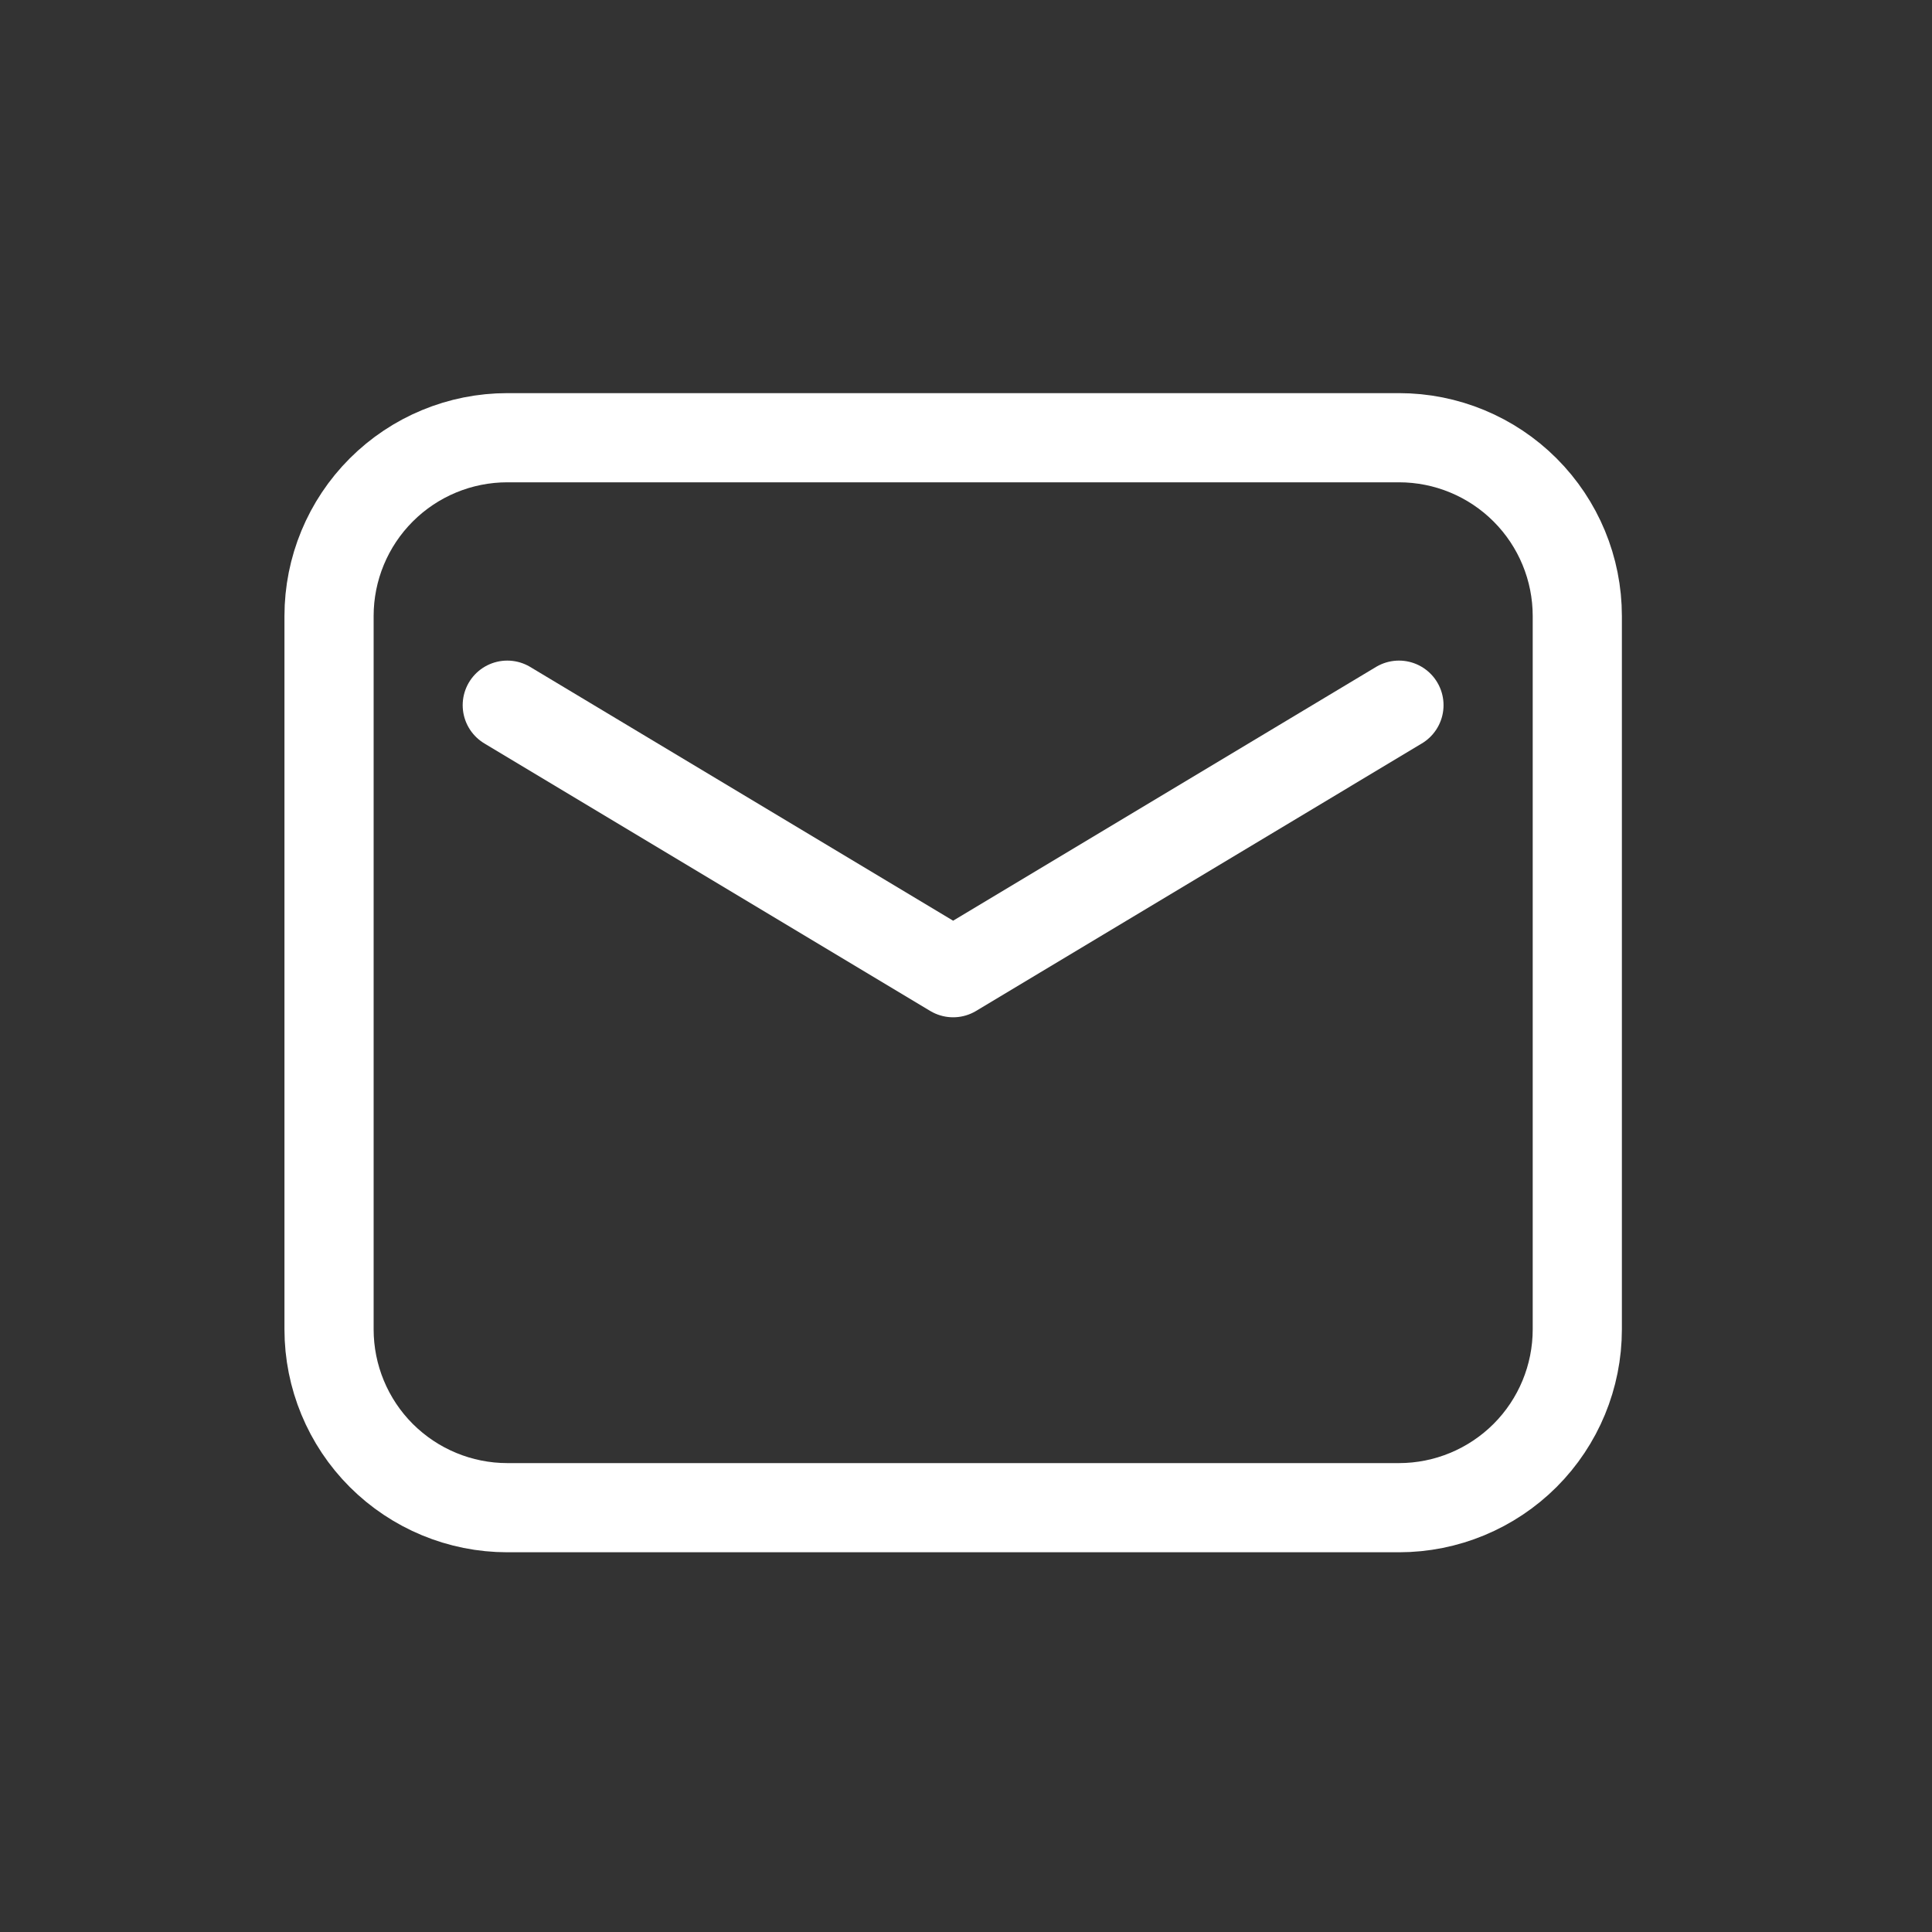
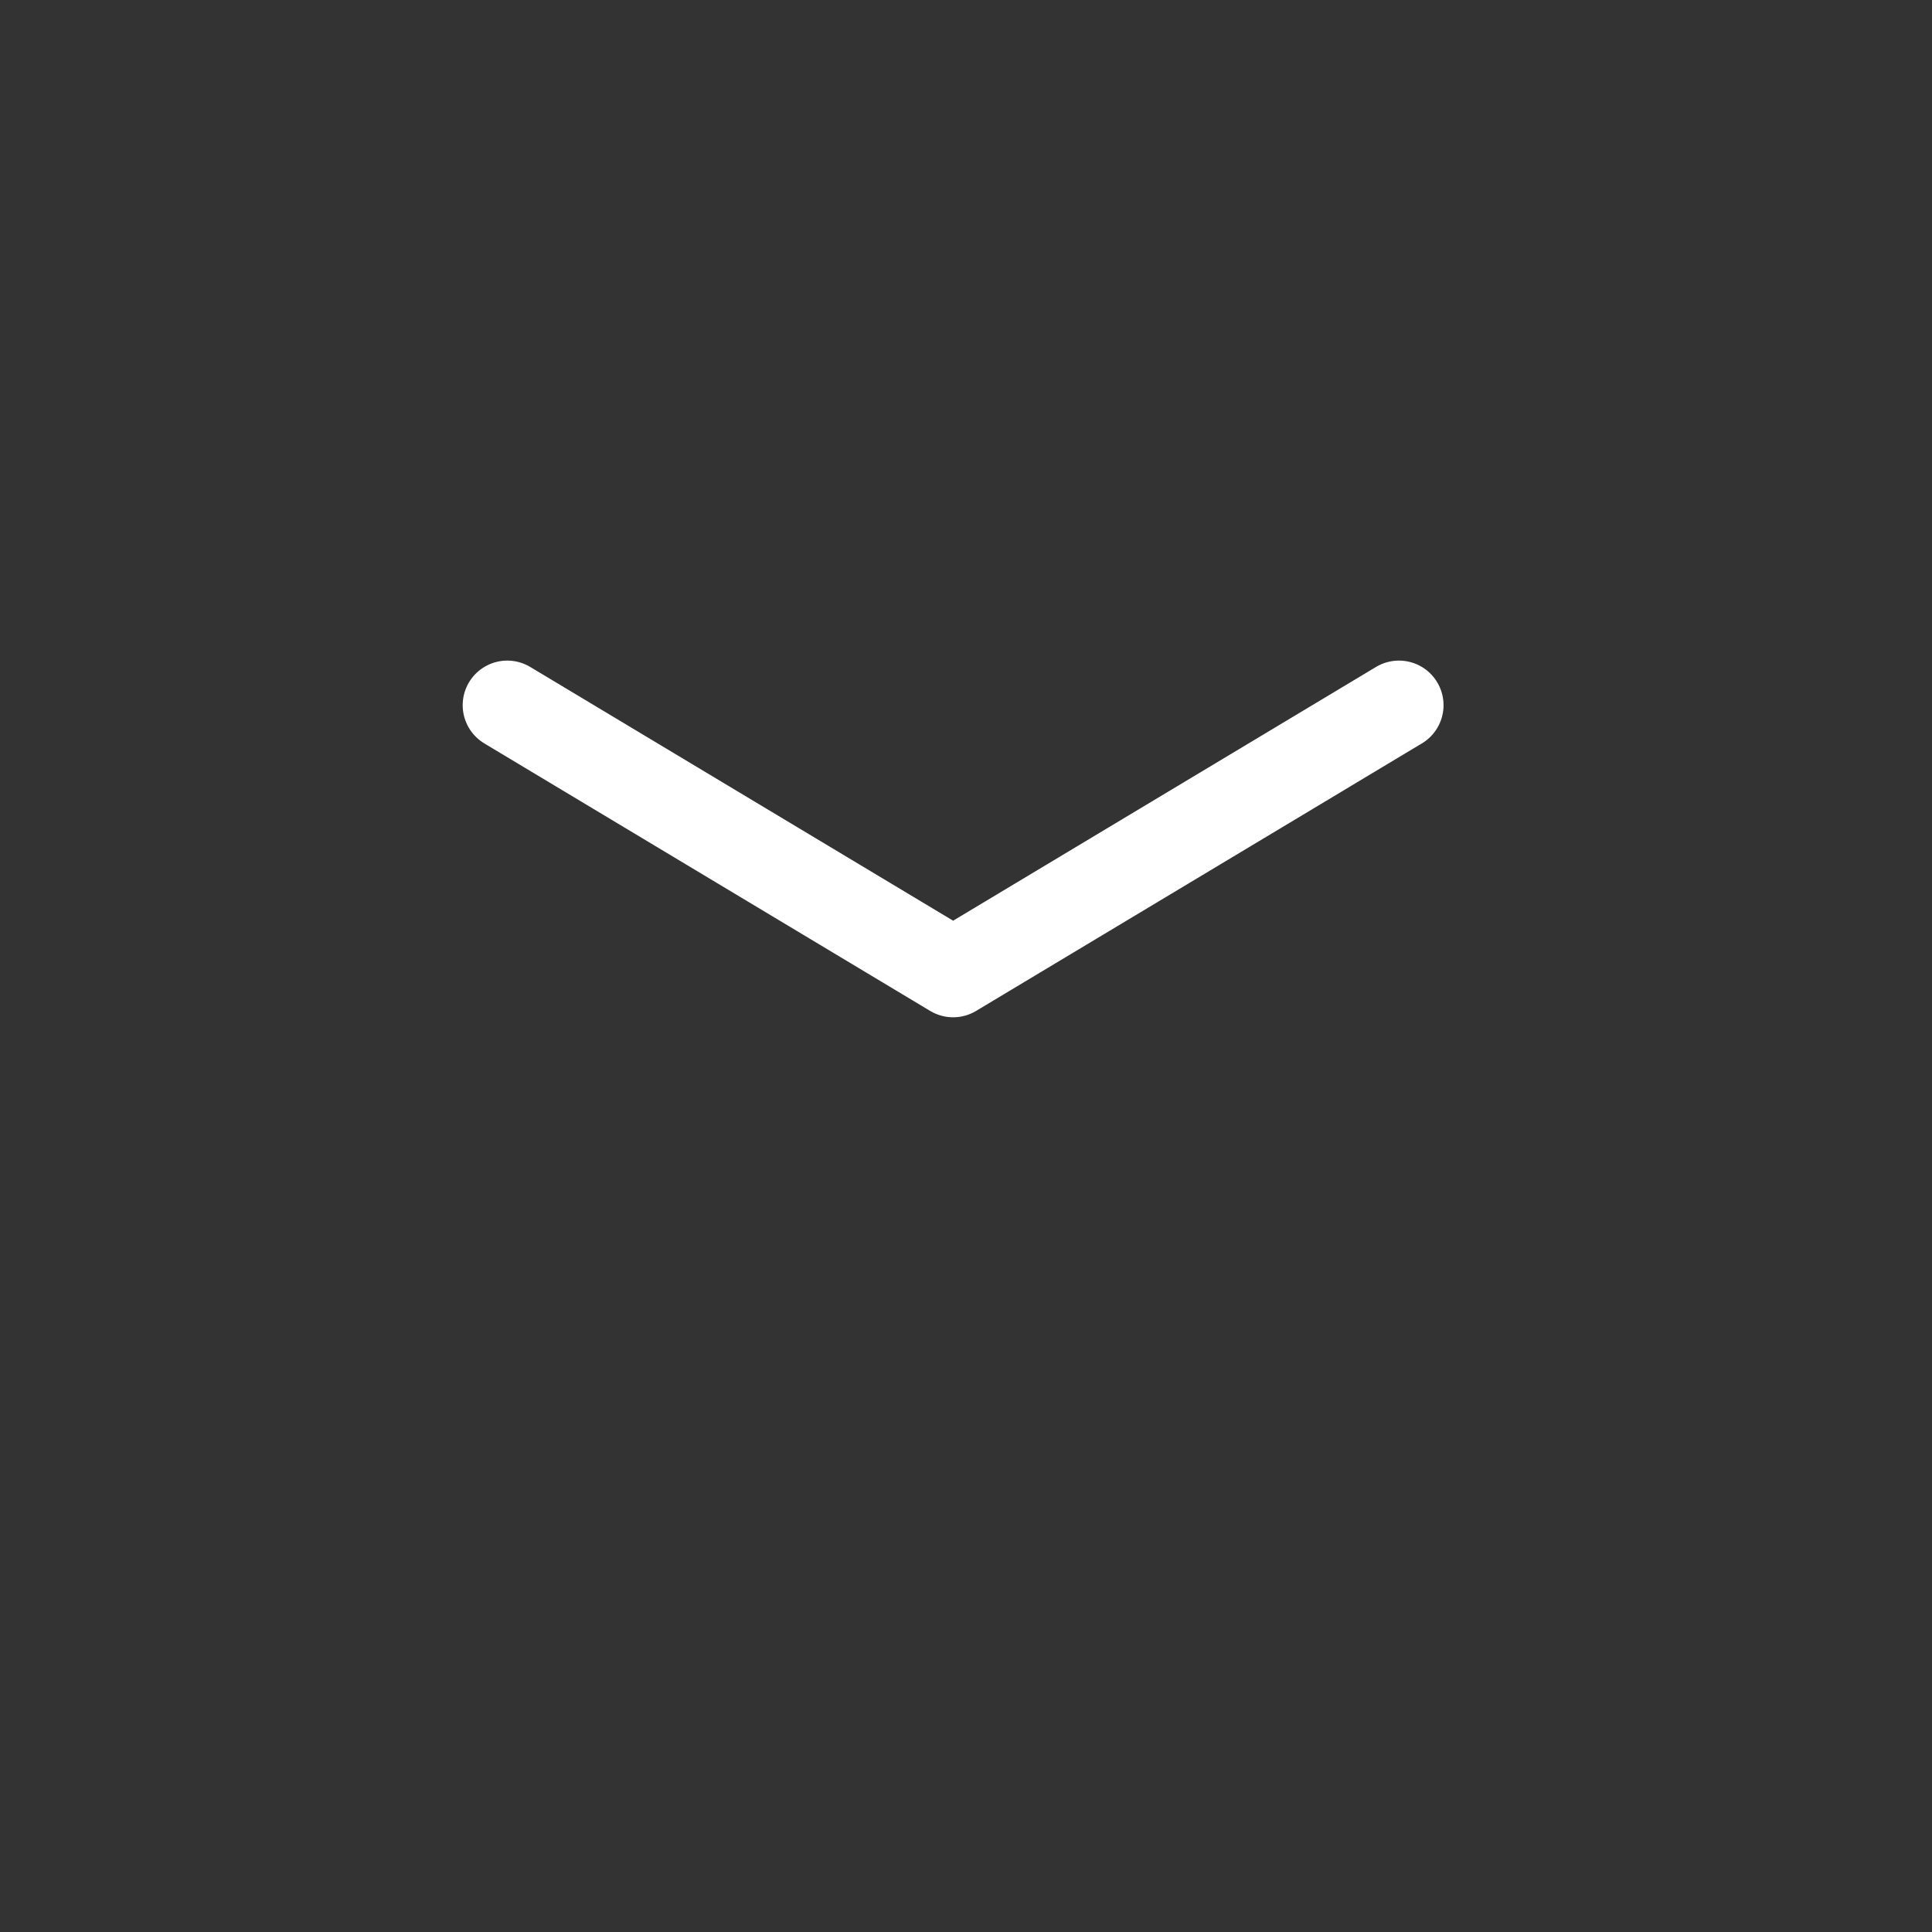
<svg xmlns="http://www.w3.org/2000/svg" width="32" height="32" viewBox="0 0 32 32" fill="none">
  <rect x="0" y="0" width="32" height="32" fill="#333333" stroke="none" />
-   <path fill-rule="evenodd" clip-rule="evenodd" d="M5.45 10.203V22.018C5.45 22.801 5.761 23.553 6.315 24.107C6.869 24.66 7.62 24.972 8.403 24.972H23.172C23.955 24.972 24.706 24.66 25.26 24.107C25.814 23.553 26.125 22.801 26.125 22.018V10.203C26.125 9.42 25.814 8.669 25.26 8.115C24.706 7.561 23.955 7.25 23.172 7.25H8.403C7.62 7.25 6.869 7.561 6.315 8.115C5.761 8.669 5.45 9.42 5.45 10.203Z" stroke="white" stroke-width="1.477" stroke-linecap="round" stroke-linejoin="round" />
  <path d="M8.402 11.68L15.787 16.111L23.171 11.68" stroke="white" stroke-width="1.477" stroke-linecap="round" stroke-linejoin="round" />
</svg>